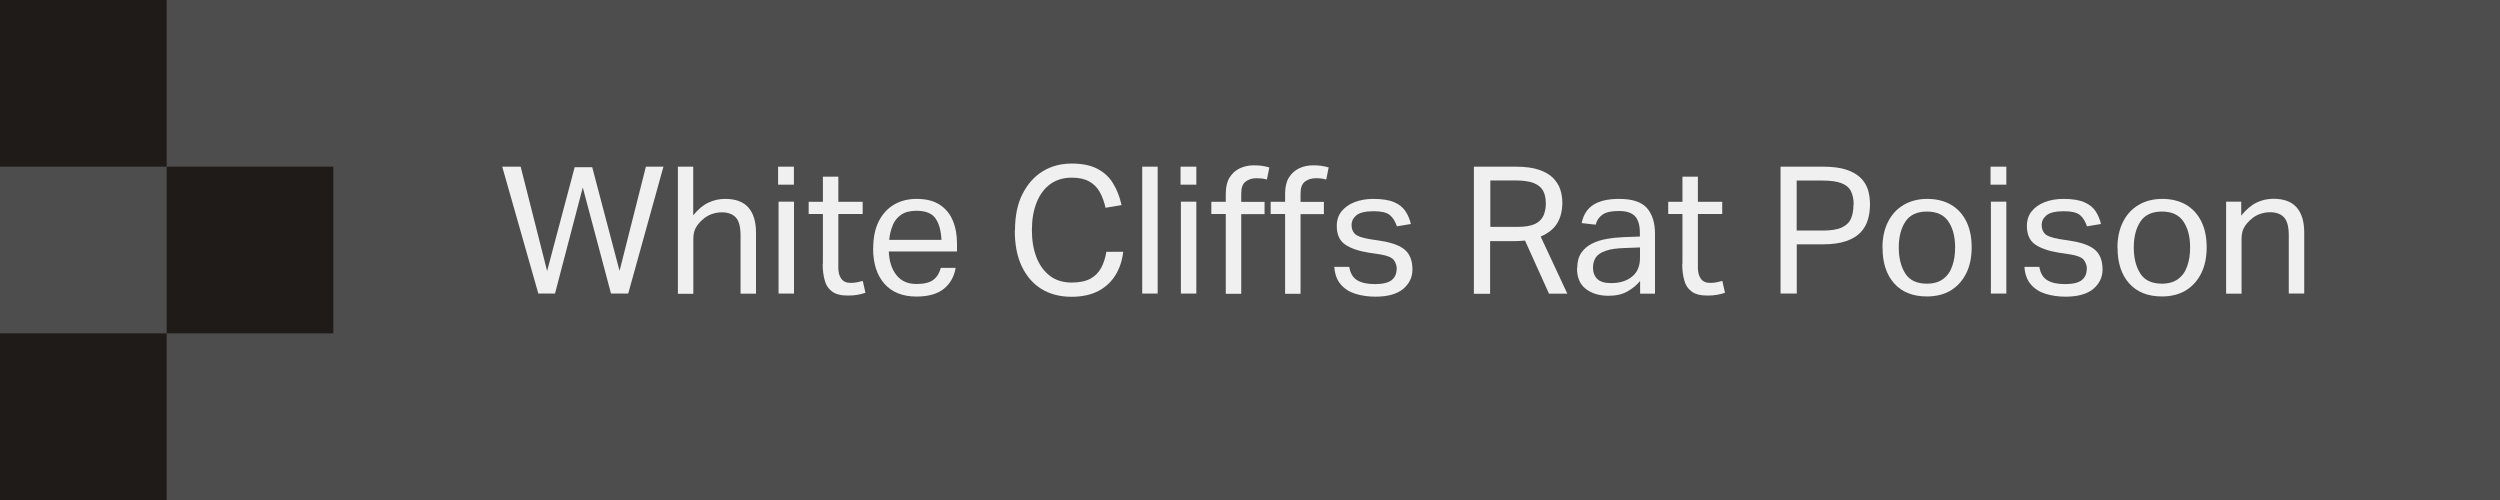
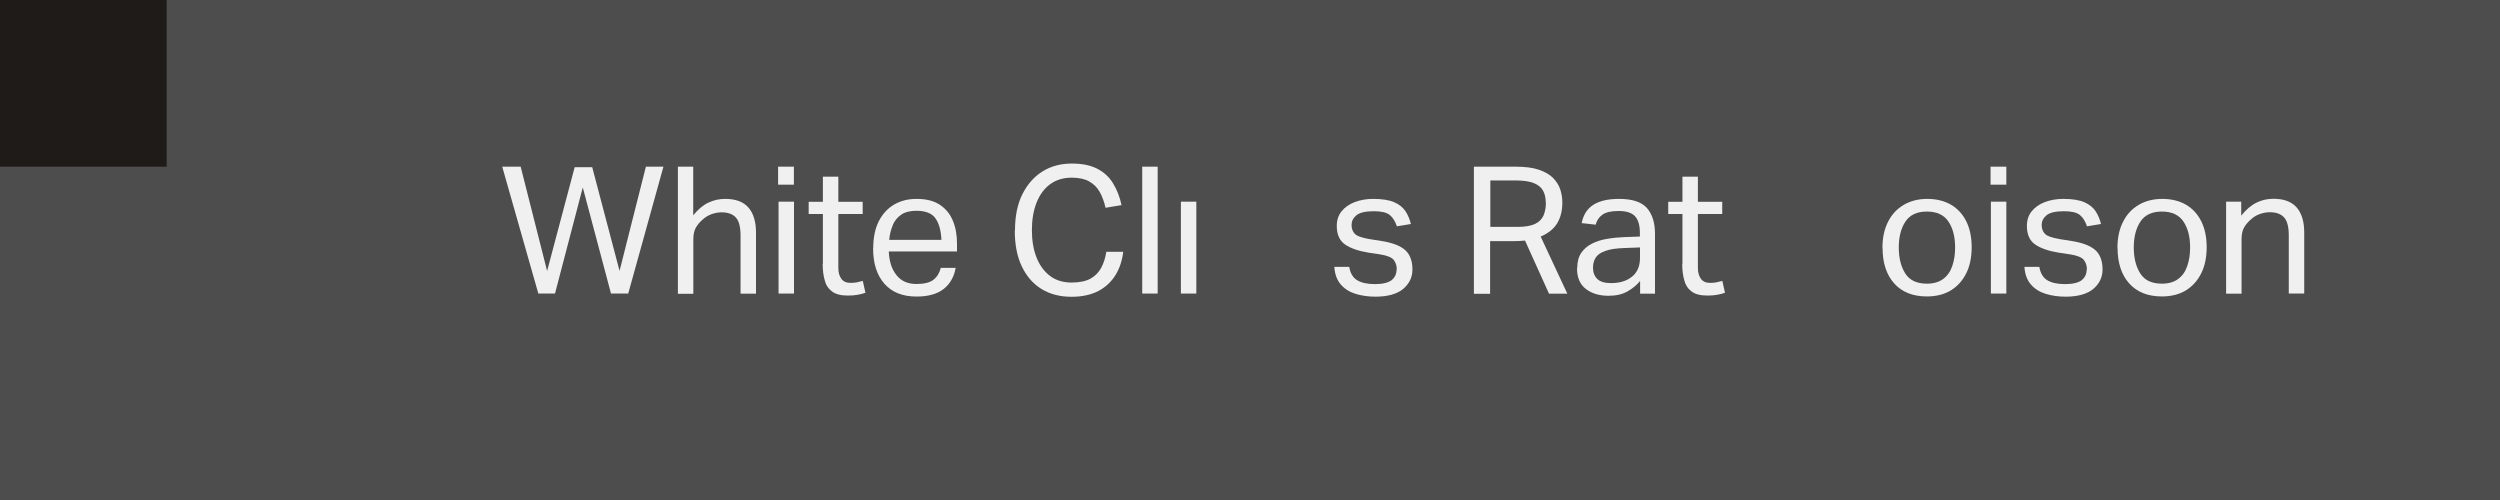
<svg xmlns="http://www.w3.org/2000/svg" fill="none" height="100%" overflow="visible" preserveAspectRatio="none" style="display: block;" viewBox="0 0 225 45" width="100%">
  <g id="Group">
    <path d="M225 0H0V45H225V0Z" fill="#4D4D4D" id="Vector" />
    <g id="Group_2">
      <path d="M58.14 15H59.71L56.54 26.42H54.99L52.45 16.87L49.95 26.42H48.45L45.2 15H46.86L49.24 24.39L51.72 15.05H53.3L55.76 24.38L58.13 15H58.14Z" fill="#F0F0F0" id="Vector_2" />
      <path d="M61 15H62.39V19.38C62.82 18.85 63.27 18.46 63.75 18.24C64.23 18.01 64.74 17.9 65.27 17.9C66.21 17.9 66.9 18.16 67.36 18.68C67.81 19.2 68.04 19.95 68.04 20.93V26.43H66.65V21.2C66.65 20.43 66.51 19.89 66.23 19.58C65.95 19.27 65.52 19.11 64.96 19.11C64.66 19.11 64.36 19.16 64.05 19.27C63.74 19.38 63.46 19.55 63.22 19.78C62.95 20.01 62.75 20.26 62.61 20.52C62.47 20.78 62.4 21.12 62.4 21.54V26.44H61.01V15.02L61 15Z" fill="#F0F0F0" id="Vector_3" />
      <path d="M70.03 15H71.45V16.62H70.03V15ZM70.07 18.15H71.46V26.42H70.07V18.15Z" fill="#F0F0F0" id="Vector_4" />
      <path d="M74.06 23.74V19.26H72.78V18.16H74.06V15.9H75.45V18.16H77.64V19.26H75.45V24.11C75.45 24.52 75.54 24.84 75.72 25.09C75.9 25.34 76.18 25.46 76.55 25.46C76.78 25.46 76.99 25.44 77.17 25.4C77.35 25.36 77.51 25.32 77.65 25.28L77.89 26.35C77.68 26.42 77.44 26.49 77.19 26.53C76.94 26.58 76.64 26.6 76.3 26.6C75.68 26.6 75.21 26.48 74.88 26.23C74.55 25.98 74.33 25.65 74.22 25.21C74.1 24.78 74.04 24.29 74.04 23.73L74.06 23.74Z" fill="#F0F0F0" id="Vector_5" />
      <path d="M78.59 22.34C78.59 21.38 78.76 20.57 79.09 19.91C79.43 19.25 79.89 18.75 80.47 18.41C81.06 18.07 81.73 17.9 82.49 17.9C83.34 17.9 84.04 18.07 84.57 18.42C85.1 18.77 85.5 19.24 85.75 19.85C86.01 20.46 86.13 21.15 86.13 21.93V22.63H79.99C80.03 23.53 80.26 24.24 80.69 24.77C81.11 25.3 81.71 25.56 82.49 25.56C83.18 25.56 83.69 25.43 84.02 25.17C84.35 24.91 84.56 24.55 84.67 24.11H86.01C85.87 24.9 85.52 25.53 84.95 25.99C84.38 26.45 83.56 26.69 82.49 26.69C81.24 26.69 80.28 26.31 79.6 25.54C78.92 24.77 78.58 23.71 78.58 22.36L78.59 22.34ZM80.35 20.27C80.18 20.67 80.07 21.11 80.03 21.59H84.73C84.69 20.75 84.51 20.1 84.19 19.65C83.88 19.2 83.3 18.97 82.47 18.97C81.9 18.97 81.45 19.09 81.11 19.32C80.77 19.55 80.51 19.87 80.34 20.27H80.35Z" fill="#F0F0F0" id="Vector_6" />
      <path d="M91.35 20.73C91.35 19.45 91.57 18.36 92.02 17.47C92.47 16.57 93.08 15.89 93.84 15.42C94.6 14.95 95.48 14.72 96.45 14.72C97.42 14.72 98.16 14.88 98.76 15.19C99.36 15.5 99.84 15.94 100.18 16.51C100.53 17.08 100.78 17.73 100.94 18.46L99.5 18.7C99.37 18.14 99.19 17.65 98.96 17.25C98.73 16.85 98.41 16.54 98.01 16.32C97.61 16.1 97.09 15.99 96.45 15.99C95.69 15.99 95.05 16.19 94.51 16.58C93.98 16.97 93.57 17.53 93.29 18.24C93.01 18.95 92.87 19.77 92.87 20.71C92.87 21.65 93.01 22.47 93.29 23.18C93.57 23.89 93.98 24.44 94.51 24.84C95.04 25.24 95.7 25.43 96.45 25.43C97.15 25.43 97.72 25.31 98.14 25.08C98.56 24.85 98.88 24.52 99.11 24.1C99.33 23.68 99.49 23.2 99.57 22.66H101.09C101 23.43 100.78 24.12 100.41 24.73C100.04 25.34 99.53 25.83 98.87 26.18C98.21 26.53 97.4 26.71 96.43 26.71C95.38 26.71 94.48 26.47 93.72 26C92.96 25.53 92.37 24.84 91.95 23.95C91.53 23.06 91.33 21.99 91.33 20.73H91.35Z" fill="#F0F0F0" id="Vector_7" />
      <path d="M102.8 15H104.19V26.42H102.8V15Z" fill="#F0F0F0" id="Vector_8" />
-       <path d="M106.25 15H107.67V16.62H106.25V15ZM106.28 18.15H107.67V26.42H106.28V18.15Z" fill="#F0F0F0" id="Vector_9" />
-       <path d="M110.32 19.26H109.02V18.16H110.32V17.44C110.32 16.84 110.43 16.36 110.66 15.98C110.89 15.61 111.2 15.33 111.58 15.15C111.96 14.97 112.38 14.88 112.83 14.88C113.08 14.88 113.31 14.89 113.54 14.92C113.77 14.95 114 15 114.24 15.07L114.02 16.16C113.85 16.11 113.69 16.07 113.53 16.06C113.37 16.05 113.22 16.04 113.07 16.04C112.7 16.04 112.38 16.14 112.11 16.34C111.84 16.54 111.71 16.9 111.71 17.42V18.17H113.81V19.27H111.71V26.44H110.32V19.27V19.26ZM115.66 19.26H114.36V18.16H115.66V17.44C115.66 16.84 115.77 16.36 116 15.98C116.23 15.61 116.54 15.33 116.92 15.15C117.3 14.97 117.72 14.88 118.17 14.88C118.42 14.88 118.65 14.89 118.88 14.92C119.11 14.95 119.34 15 119.58 15.07L119.36 16.16C119.19 16.11 119.03 16.07 118.87 16.06C118.72 16.04 118.56 16.04 118.41 16.04C118.04 16.04 117.72 16.14 117.45 16.34C117.18 16.54 117.05 16.9 117.05 17.42V18.17H119.15V19.27H117.05V26.44H115.66V19.27V19.26Z" fill="#F0F0F0" id="Vector_10" />
+       <path d="M106.25 15H107.67V16.62V15ZM106.28 18.15H107.67V26.42H106.28V18.15Z" fill="#F0F0F0" id="Vector_9" />
      <path d="M125.71 24.25C125.71 23.92 125.62 23.64 125.44 23.4C125.26 23.17 124.86 23 124.24 22.9L123.18 22.74C122.25 22.59 121.54 22.34 121.05 22C120.56 21.66 120.31 21.1 120.31 20.33C120.31 19.82 120.45 19.38 120.74 19.02C121.03 18.66 121.42 18.38 121.92 18.19C122.42 18 122.97 17.9 123.59 17.9C124.39 17.9 125.02 18 125.48 18.2C125.94 18.4 126.28 18.68 126.5 19.02C126.72 19.36 126.88 19.74 126.98 20.16L125.72 20.37C125.57 19.92 125.36 19.58 125.08 19.35C124.8 19.12 124.32 19.01 123.64 19.01C122.87 19.01 122.35 19.14 122.06 19.39C121.77 19.64 121.64 19.93 121.64 20.24C121.64 20.58 121.74 20.85 121.94 21.05C122.14 21.25 122.56 21.4 123.2 21.51L124.4 21.7C125.37 21.86 126.07 22.14 126.49 22.53C126.91 22.92 127.12 23.5 127.12 24.26C127.12 24.95 126.84 25.53 126.29 26C125.74 26.46 124.9 26.7 123.79 26.7C123.13 26.7 122.53 26.61 121.98 26.44C121.44 26.27 121 25.99 120.66 25.59C120.32 25.19 120.13 24.67 120.09 24.02H121.43C121.53 24.6 121.77 25 122.16 25.23C122.55 25.46 123.08 25.57 123.75 25.57C124.42 25.57 124.95 25.45 125.25 25.21C125.54 24.97 125.69 24.65 125.69 24.26L125.71 24.25Z" fill="#F0F0F0" id="Vector_11" />
      <path d="M132.67 15H136.41C137.26 15 137.96 15.09 138.51 15.28C139.06 15.47 139.49 15.72 139.79 16.03C140.09 16.35 140.31 16.69 140.43 17.07C140.55 17.45 140.61 17.84 140.61 18.23C140.61 18.95 140.46 19.57 140.15 20.09C139.84 20.6 139.34 21 138.66 21.29L141.06 26.43H139.41L137.25 21.65C136.95 21.68 136.66 21.7 136.37 21.7H134.11V26.44H132.65V15.02L132.67 15ZM139.12 18.26C139.12 17.83 139.04 17.47 138.88 17.17C138.72 16.87 138.44 16.64 138.05 16.48C137.65 16.32 137.09 16.24 136.37 16.24H134.13V20.42H136.56C137.24 20.42 137.77 20.33 138.14 20.16C138.51 19.99 138.76 19.73 138.91 19.41C139.05 19.08 139.13 18.7 139.13 18.27L139.12 18.26Z" fill="#F0F0F0" id="Vector_12" />
      <path d="M141.95 24.14C141.95 23.57 142.07 23.12 142.31 22.76C142.55 22.41 142.87 22.13 143.27 21.93C143.67 21.73 144.12 21.58 144.63 21.5C145.14 21.41 145.65 21.36 146.17 21.34L147.59 21.29V20.97C147.59 20.27 147.44 19.76 147.14 19.45C146.84 19.14 146.36 18.99 145.68 18.99C145 18.99 144.53 19.1 144.22 19.32C143.91 19.54 143.71 19.84 143.61 20.22L142.35 20.08C142.5 19.32 142.86 18.77 143.42 18.42C143.98 18.07 144.75 17.9 145.72 17.9C146.91 17.9 147.75 18.18 148.23 18.73C148.71 19.28 148.95 20.06 148.95 21.05V26.43H147.61V25.29C147.31 25.65 146.93 25.97 146.47 26.23C146.01 26.49 145.44 26.62 144.76 26.62C143.93 26.62 143.25 26.41 142.72 26C142.19 25.59 141.93 24.97 141.93 24.14H141.95ZM143.37 24.1C143.37 24.52 143.5 24.85 143.75 25.1C144 25.35 144.41 25.48 144.99 25.48C145.77 25.48 146.4 25.29 146.88 24.9C147.36 24.52 147.6 23.95 147.6 23.2V22.27L146.27 22.32C145.52 22.34 144.94 22.42 144.52 22.57C144.1 22.71 143.8 22.91 143.63 23.16C143.46 23.41 143.37 23.72 143.37 24.1Z" fill="#F0F0F0" id="Vector_13" />
      <path d="M151.42 23.74V19.26H150.14V18.16H151.42V15.9H152.81V18.16H155V19.26H152.81V24.11C152.81 24.52 152.9 24.84 153.08 25.09C153.26 25.34 153.54 25.46 153.91 25.46C154.14 25.46 154.35 25.44 154.53 25.4C154.71 25.36 154.87 25.32 155.01 25.28L155.25 26.35C155.04 26.42 154.8 26.49 154.55 26.53C154.3 26.58 154 26.6 153.66 26.6C153.04 26.6 152.57 26.48 152.24 26.23C151.91 25.98 151.69 25.65 151.58 25.21C151.46 24.78 151.4 24.29 151.4 23.73L151.42 23.74Z" fill="#F0F0F0" id="Vector_14" />
-       <path d="M160.25 15H164.07C164.92 15 165.62 15.09 166.17 15.27C166.71 15.45 167.14 15.7 167.46 16.01C167.77 16.32 167.99 16.68 168.12 17.09C168.24 17.5 168.3 17.93 168.3 18.39C168.3 18.87 168.24 19.33 168.11 19.77C167.98 20.21 167.76 20.59 167.45 20.92C167.14 21.25 166.7 21.51 166.15 21.7C165.6 21.89 164.91 21.99 164.08 21.99H161.71V26.42H160.25V15ZM166.83 18.44C166.83 17.95 166.75 17.54 166.59 17.22C166.43 16.89 166.15 16.65 165.74 16.49C165.33 16.33 164.77 16.25 164.04 16.25H161.7V20.75H164.05C164.8 20.75 165.37 20.66 165.77 20.47C166.17 20.28 166.44 20.02 166.59 19.67C166.74 19.32 166.81 18.92 166.81 18.45L166.83 18.44Z" fill="#F0F0F0" id="Vector_15" />
      <path d="M169.42 22.31C169.42 21.4 169.59 20.62 169.92 19.97C170.25 19.31 170.72 18.8 171.33 18.44C171.94 18.08 172.65 17.9 173.46 17.9C174.27 17.9 175 18.08 175.6 18.43C176.19 18.78 176.65 19.28 176.97 19.93C177.29 20.58 177.45 21.35 177.45 22.25C177.45 23.15 177.29 23.94 176.96 24.6C176.63 25.26 176.17 25.77 175.57 26.14C174.97 26.5 174.25 26.68 173.42 26.68C172.16 26.68 171.18 26.29 170.48 25.51C169.78 24.73 169.43 23.66 169.43 22.31H169.42ZM170.89 22.28C170.89 23.23 171.09 24.01 171.48 24.62C171.87 25.23 172.52 25.53 173.42 25.53C174.02 25.53 174.5 25.39 174.88 25.11C175.26 24.83 175.53 24.45 175.7 23.95C175.88 23.45 175.96 22.89 175.96 22.26C175.96 21.31 175.76 20.54 175.36 19.94C174.96 19.34 174.31 19.04 173.42 19.04C172.53 19.04 171.89 19.34 171.49 19.94C171.09 20.54 170.89 21.32 170.89 22.27V22.28Z" fill="#F0F0F0" id="Vector_16" />
      <path d="M179.15 15H180.57V16.62H179.15V15ZM179.18 18.15H180.57V26.42H179.18V18.15Z" fill="#F0F0F0" id="Vector_17" />
      <path d="M187.82 24.25C187.82 23.92 187.73 23.64 187.55 23.4C187.37 23.17 186.97 23 186.35 22.9L185.29 22.74C184.36 22.59 183.65 22.34 183.16 22C182.67 21.66 182.42 21.1 182.42 20.33C182.42 19.82 182.56 19.38 182.85 19.02C183.14 18.66 183.53 18.38 184.03 18.19C184.53 18 185.08 17.9 185.7 17.9C186.5 17.9 187.13 18 187.59 18.2C188.05 18.4 188.39 18.68 188.61 19.02C188.83 19.36 188.99 19.74 189.09 20.16L187.83 20.37C187.68 19.92 187.47 19.58 187.19 19.35C186.91 19.12 186.43 19.01 185.75 19.01C184.98 19.01 184.46 19.14 184.17 19.39C183.88 19.64 183.75 19.93 183.75 20.24C183.75 20.58 183.85 20.85 184.05 21.05C184.25 21.25 184.67 21.4 185.31 21.51L186.51 21.7C187.48 21.86 188.18 22.14 188.6 22.53C189.02 22.92 189.23 23.5 189.23 24.26C189.23 24.95 188.95 25.53 188.4 26C187.85 26.46 187.01 26.7 185.9 26.7C185.24 26.7 184.64 26.61 184.09 26.44C183.55 26.27 183.11 25.99 182.77 25.59C182.43 25.19 182.24 24.67 182.2 24.02H183.54C183.64 24.6 183.88 25 184.27 25.23C184.66 25.46 185.19 25.57 185.86 25.57C186.53 25.57 187.06 25.45 187.36 25.21C187.65 24.97 187.8 24.65 187.8 24.26L187.82 24.25Z" fill="#F0F0F0" id="Vector_18" />
      <path d="M190.57 22.31C190.57 21.4 190.74 20.62 191.07 19.97C191.4 19.31 191.87 18.8 192.48 18.44C193.09 18.08 193.8 17.9 194.61 17.9C195.42 17.9 196.15 18.08 196.75 18.43C197.34 18.78 197.8 19.28 198.12 19.93C198.44 20.58 198.6 21.35 198.6 22.25C198.6 23.15 198.44 23.94 198.11 24.6C197.78 25.26 197.32 25.77 196.72 26.14C196.12 26.5 195.4 26.68 194.57 26.68C193.31 26.68 192.33 26.29 191.63 25.51C190.93 24.73 190.58 23.66 190.58 22.31H190.57ZM192.04 22.28C192.04 23.23 192.24 24.01 192.63 24.62C193.02 25.23 193.67 25.53 194.57 25.53C195.17 25.53 195.65 25.39 196.03 25.11C196.41 24.83 196.68 24.45 196.85 23.95C197.03 23.45 197.11 22.89 197.11 22.26C197.11 21.31 196.91 20.54 196.51 19.94C196.11 19.34 195.46 19.04 194.57 19.04C193.68 19.04 193.04 19.34 192.64 19.94C192.24 20.54 192.04 21.32 192.04 22.27V22.28Z" fill="#F0F0F0" id="Vector_19" />
      <path d="M200.33 18.15H201.71V19.41C202.14 18.87 202.59 18.48 203.08 18.24C203.57 18 204.07 17.89 204.61 17.89C205.55 17.89 206.24 18.15 206.7 18.67C207.15 19.19 207.38 19.94 207.38 20.92V26.42H205.99V21.19C205.99 20.42 205.85 19.88 205.57 19.57C205.29 19.26 204.86 19.1 204.3 19.1C204 19.1 203.7 19.15 203.39 19.26C203.08 19.37 202.8 19.54 202.56 19.77C202.29 20 202.09 20.25 201.95 20.51C201.81 20.77 201.74 21.11 201.74 21.53V26.43H200.35V18.16L200.33 18.15Z" fill="#F0F0F0" id="Vector_20" />
    </g>
    <g id="Group_3">
      <path d="M15 0H0V15H15V0Z" fill="#1F1B19" id="Vector_21" />
-       <path d="M15 30H0V45H15V30Z" fill="#1F1B19" id="Vector_22" />
-       <path d="M30 15H15V30H30V15Z" fill="#1F1B19" id="Vector_23" />
    </g>
  </g>
</svg>